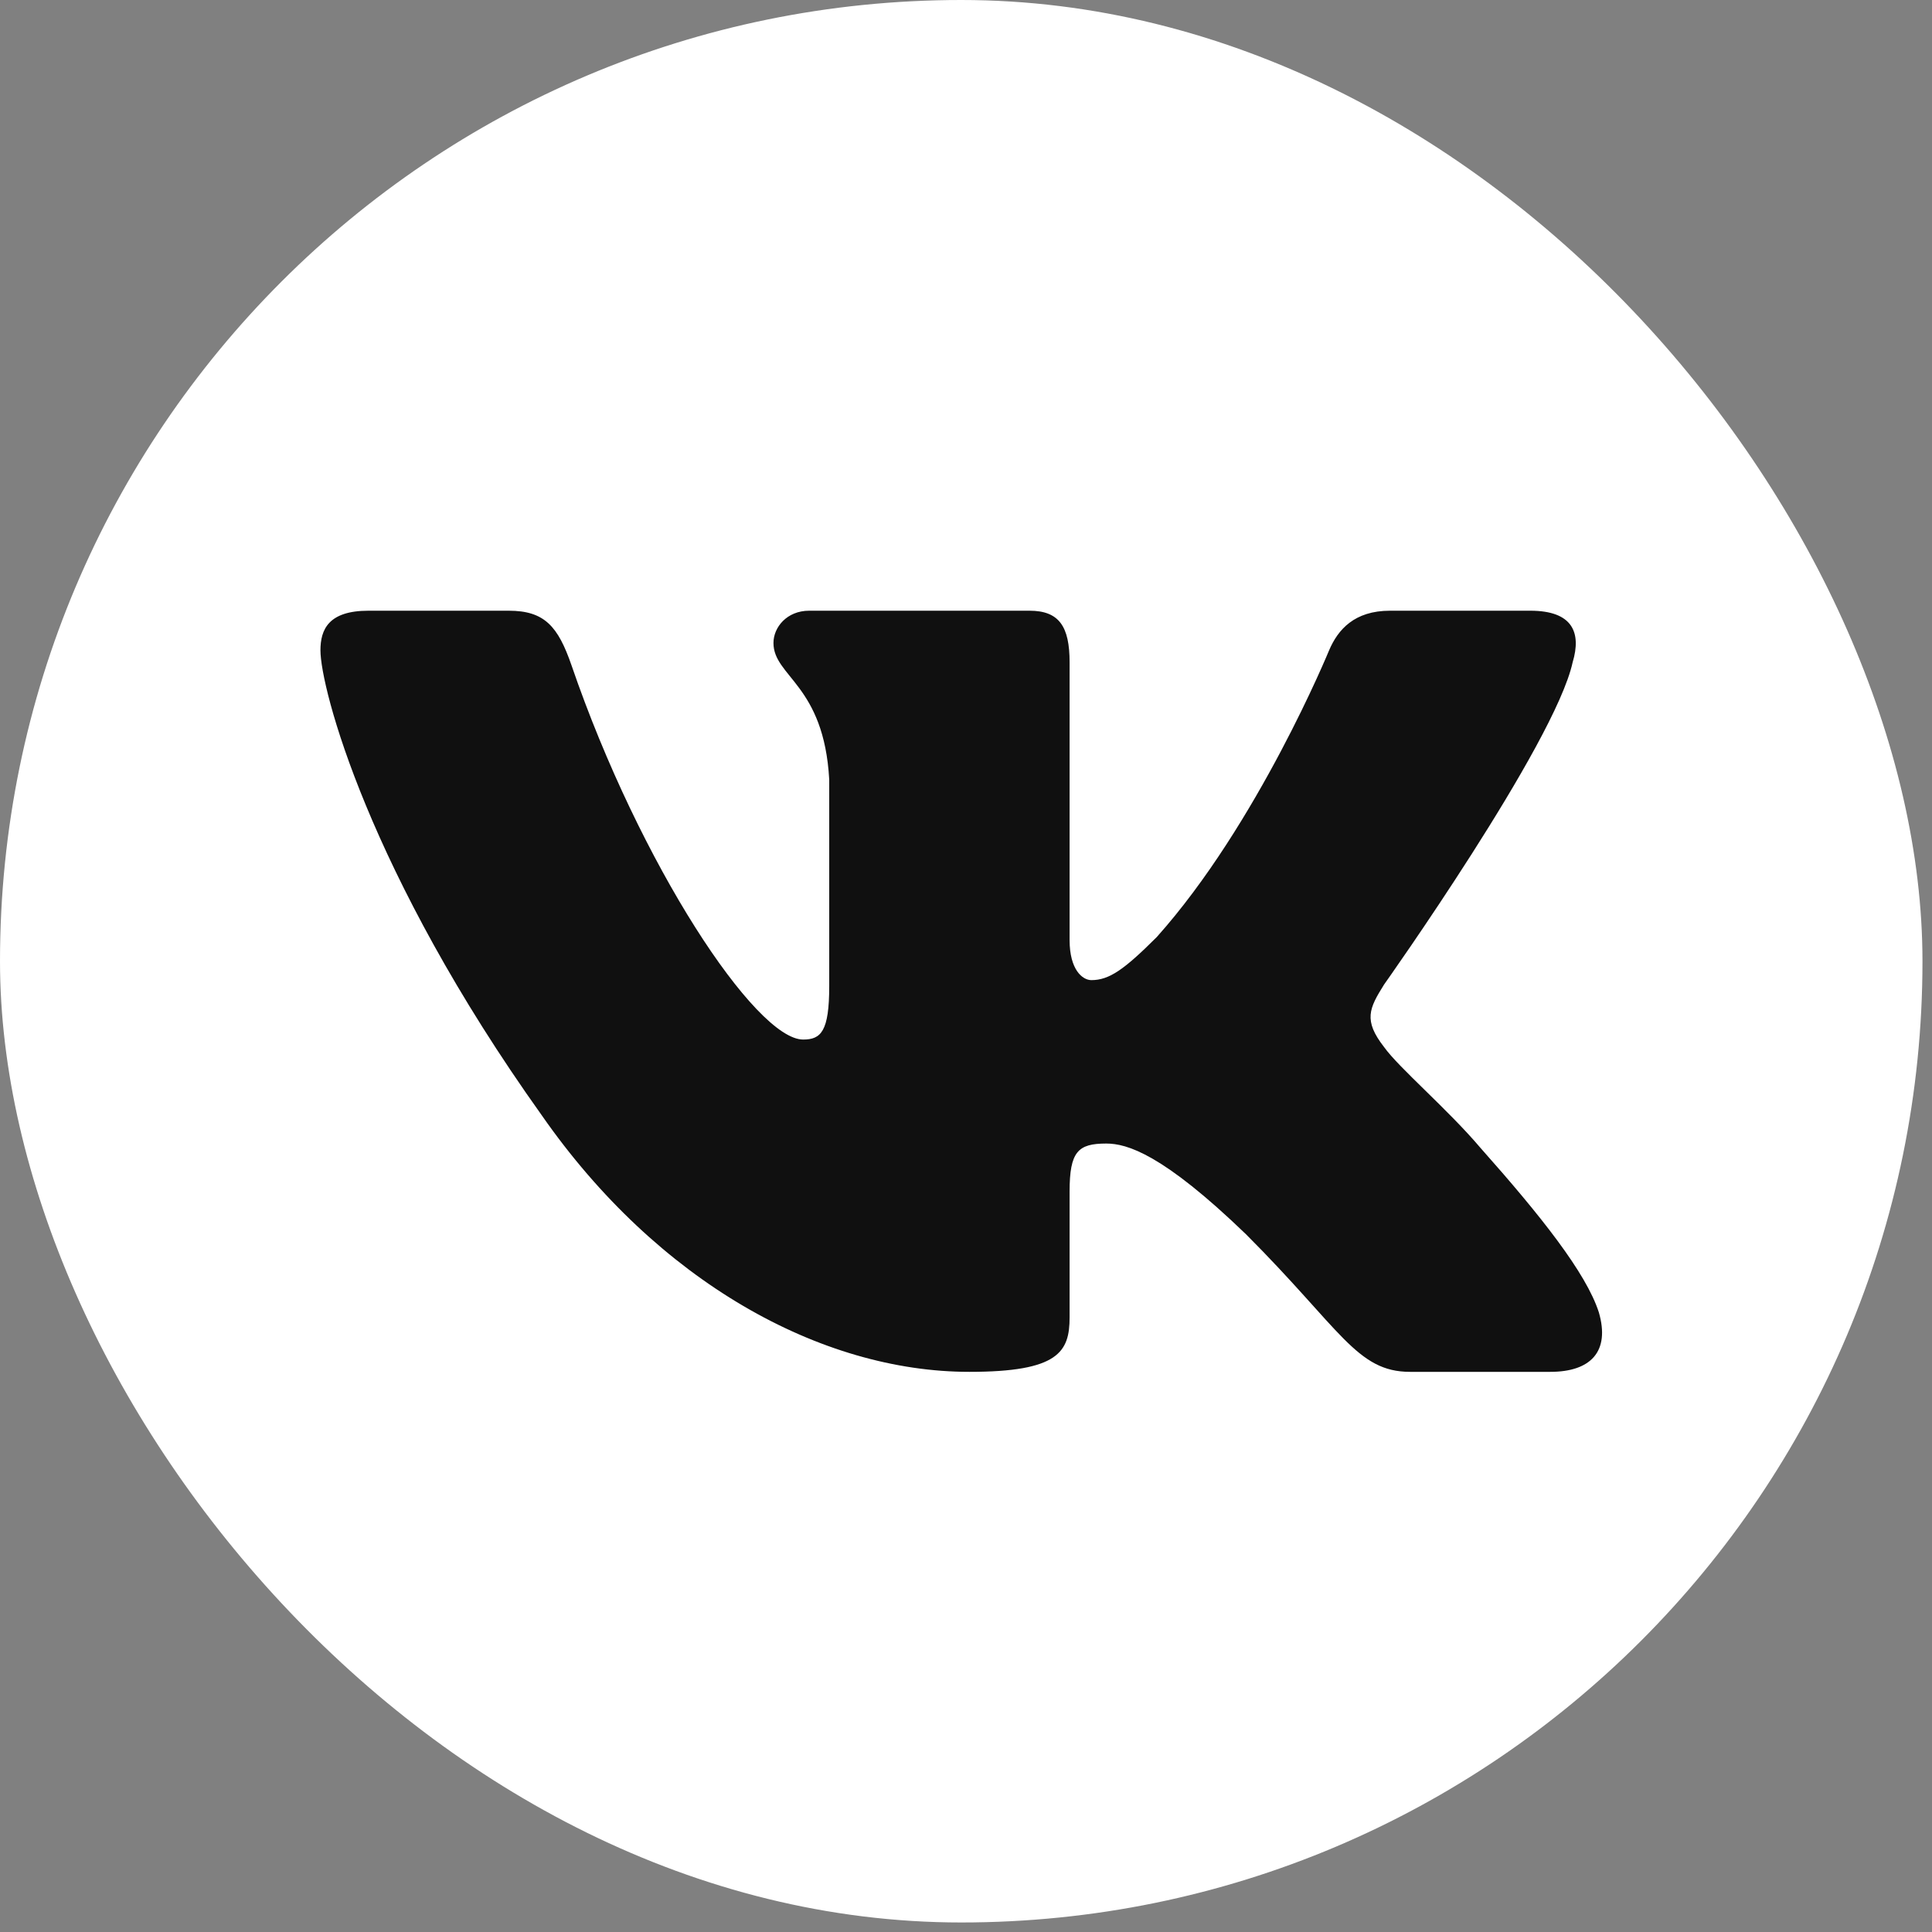
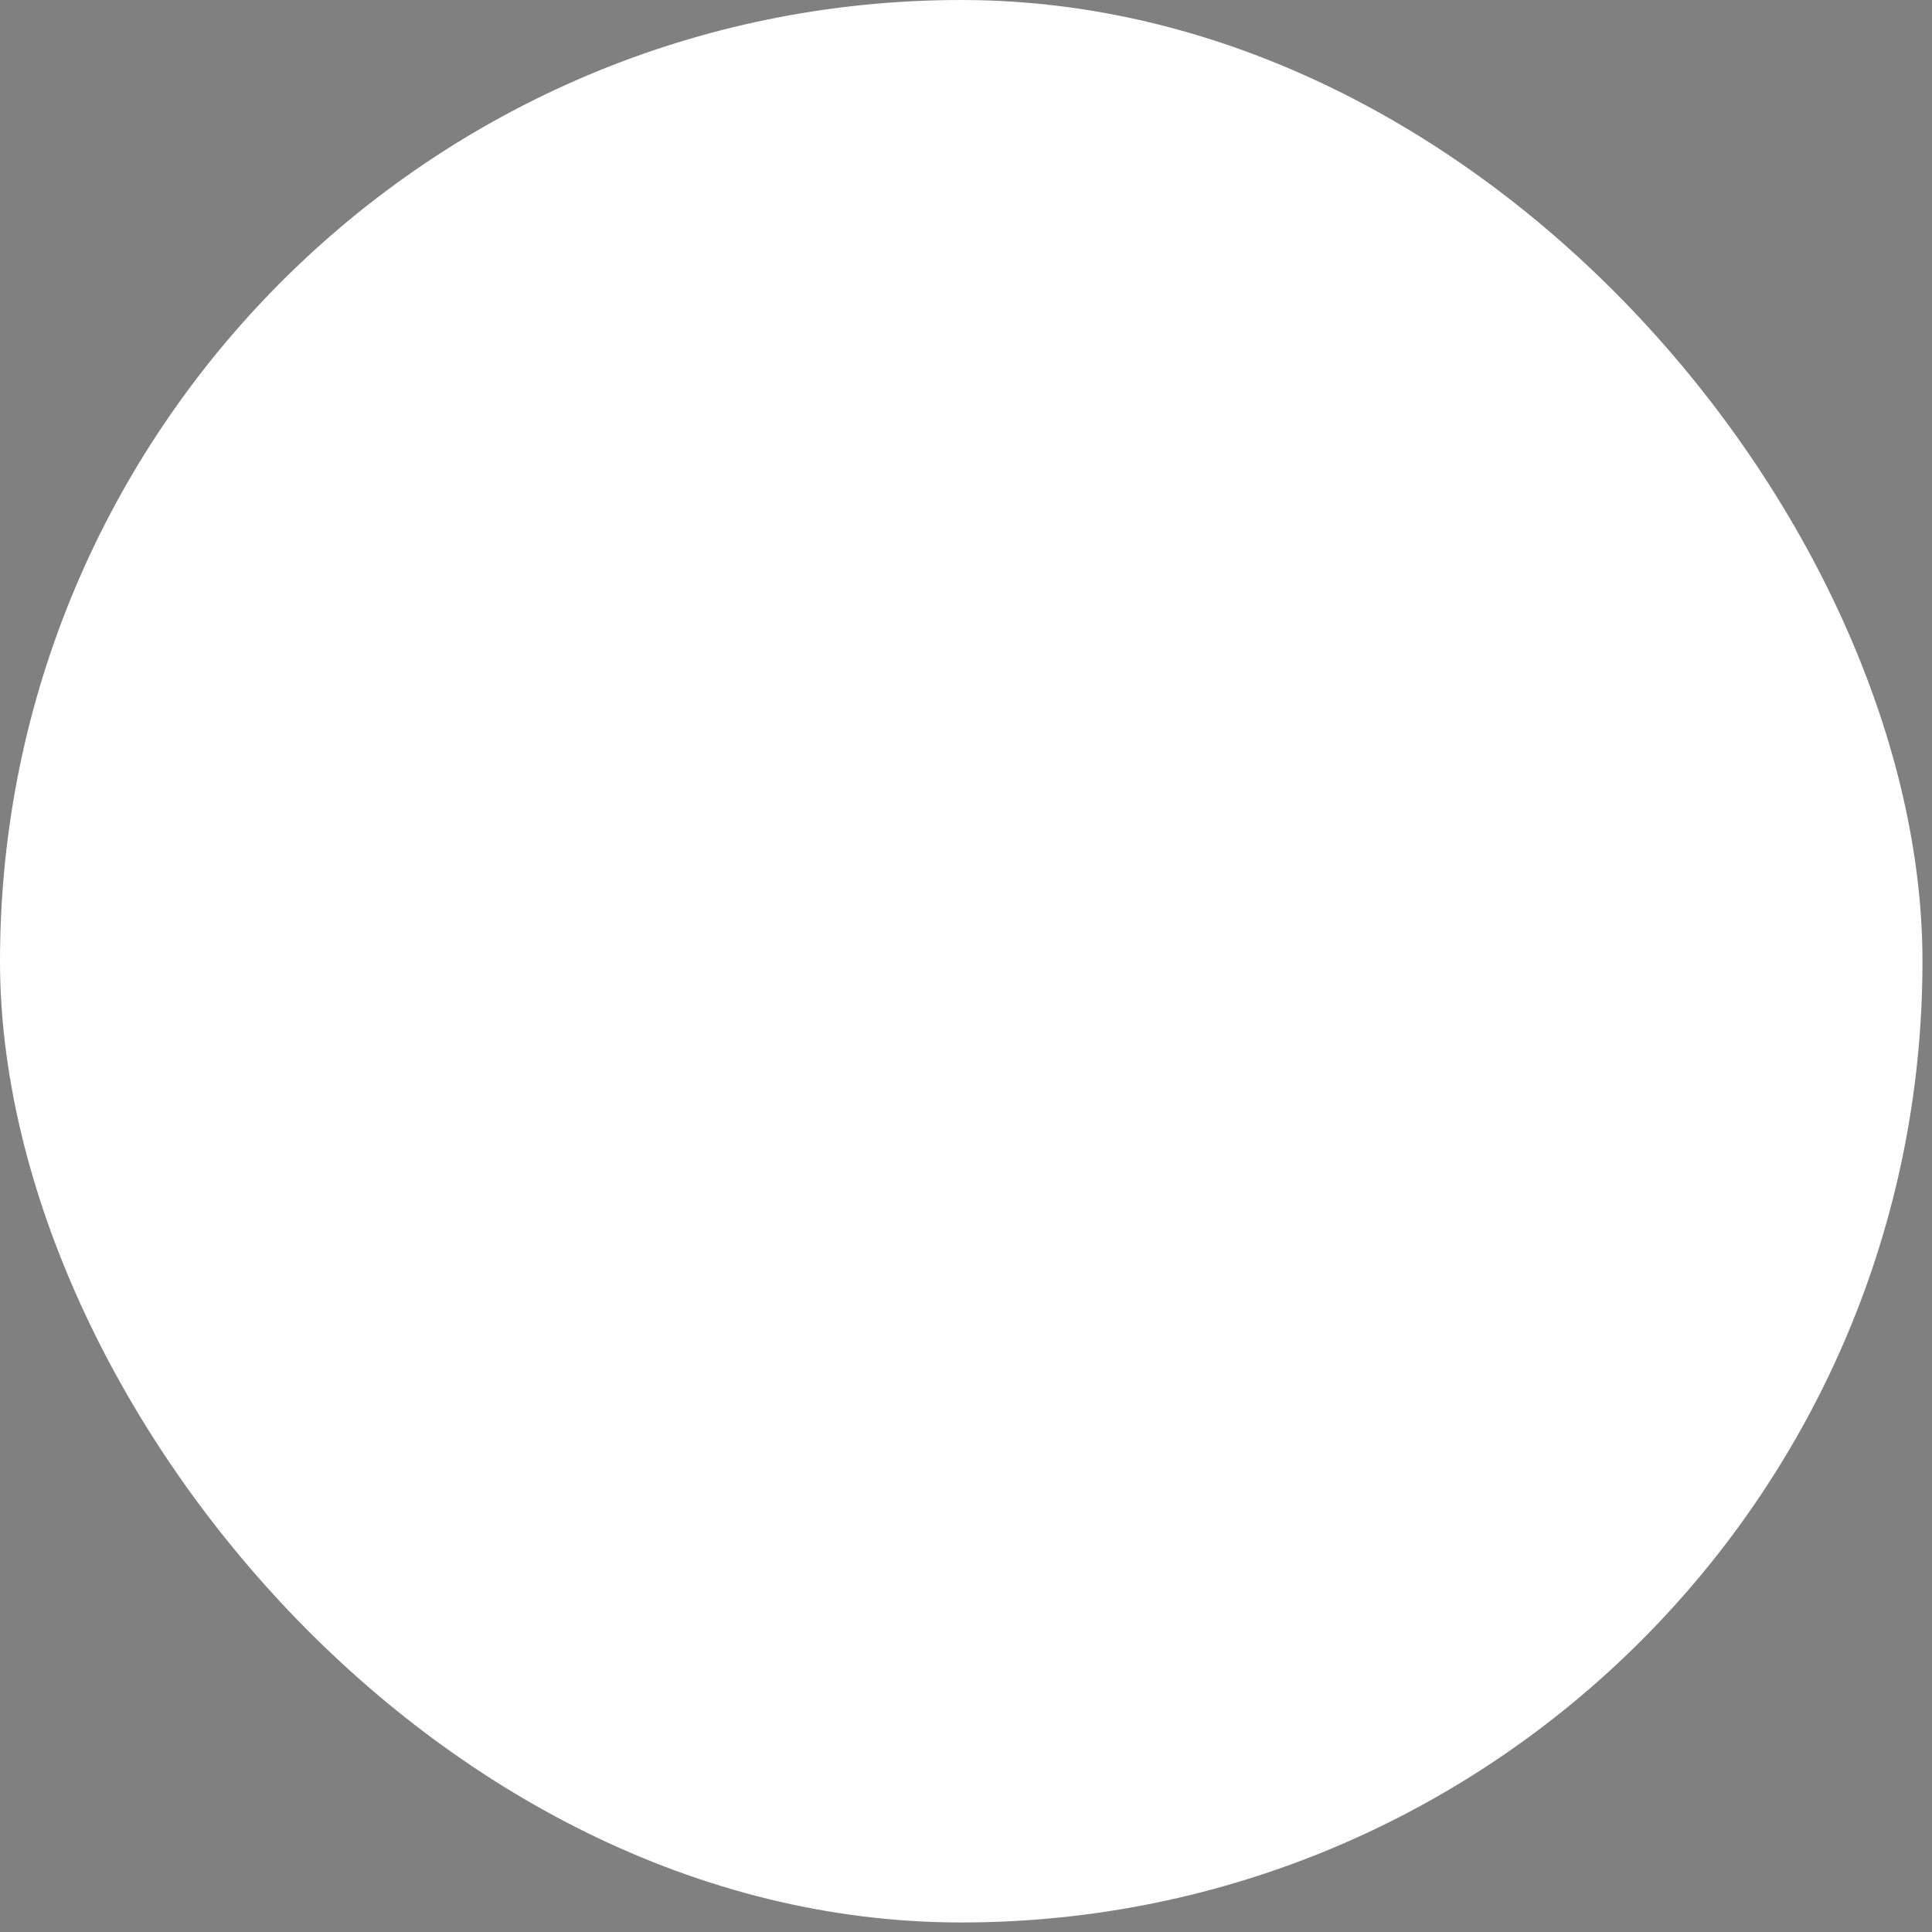
<svg xmlns="http://www.w3.org/2000/svg" width="29" height="29" viewBox="0 0 29 29" fill="none">
  <rect x="0" y="0" width="29" height="29" fill="#808080" stroke="none" />
  <rect width="28.857" height="28.857" rx="14.429" fill="white" />
-   <path fill-rule="evenodd" clip-rule="evenodd" d="M23.606 9.941C23.74 9.495 23.606 9.167 22.97 9.167H20.865C20.33 9.167 20.083 9.45 19.95 9.762C19.95 9.762 18.879 12.371 17.363 14.066C16.872 14.556 16.649 14.712 16.382 14.712C16.248 14.712 16.055 14.556 16.055 14.11V9.941C16.055 9.405 15.899 9.167 15.453 9.167H12.146C11.812 9.167 11.61 9.415 11.61 9.651C11.61 10.158 12.368 10.275 12.447 11.702V14.802C12.447 15.481 12.324 15.604 12.056 15.604C11.343 15.604 9.607 12.984 8.578 9.985C8.376 9.402 8.174 9.167 7.636 9.167H5.531C4.93 9.167 4.81 9.45 4.81 9.762C4.81 10.32 5.523 13.085 8.132 16.741C9.871 19.238 12.321 20.592 14.551 20.592C15.889 20.592 16.055 20.292 16.055 19.774V17.886C16.055 17.285 16.181 17.165 16.605 17.165C16.917 17.165 17.452 17.321 18.701 18.525C20.128 19.952 20.363 20.592 21.166 20.592H23.27C23.872 20.592 24.172 20.292 23.999 19.698C23.809 19.107 23.128 18.249 22.224 17.232C21.733 16.652 20.997 16.028 20.775 15.716C20.462 15.314 20.552 15.136 20.775 14.779C20.775 14.779 23.339 11.167 23.606 9.941V9.941Z" fill="#101010" />
</svg>